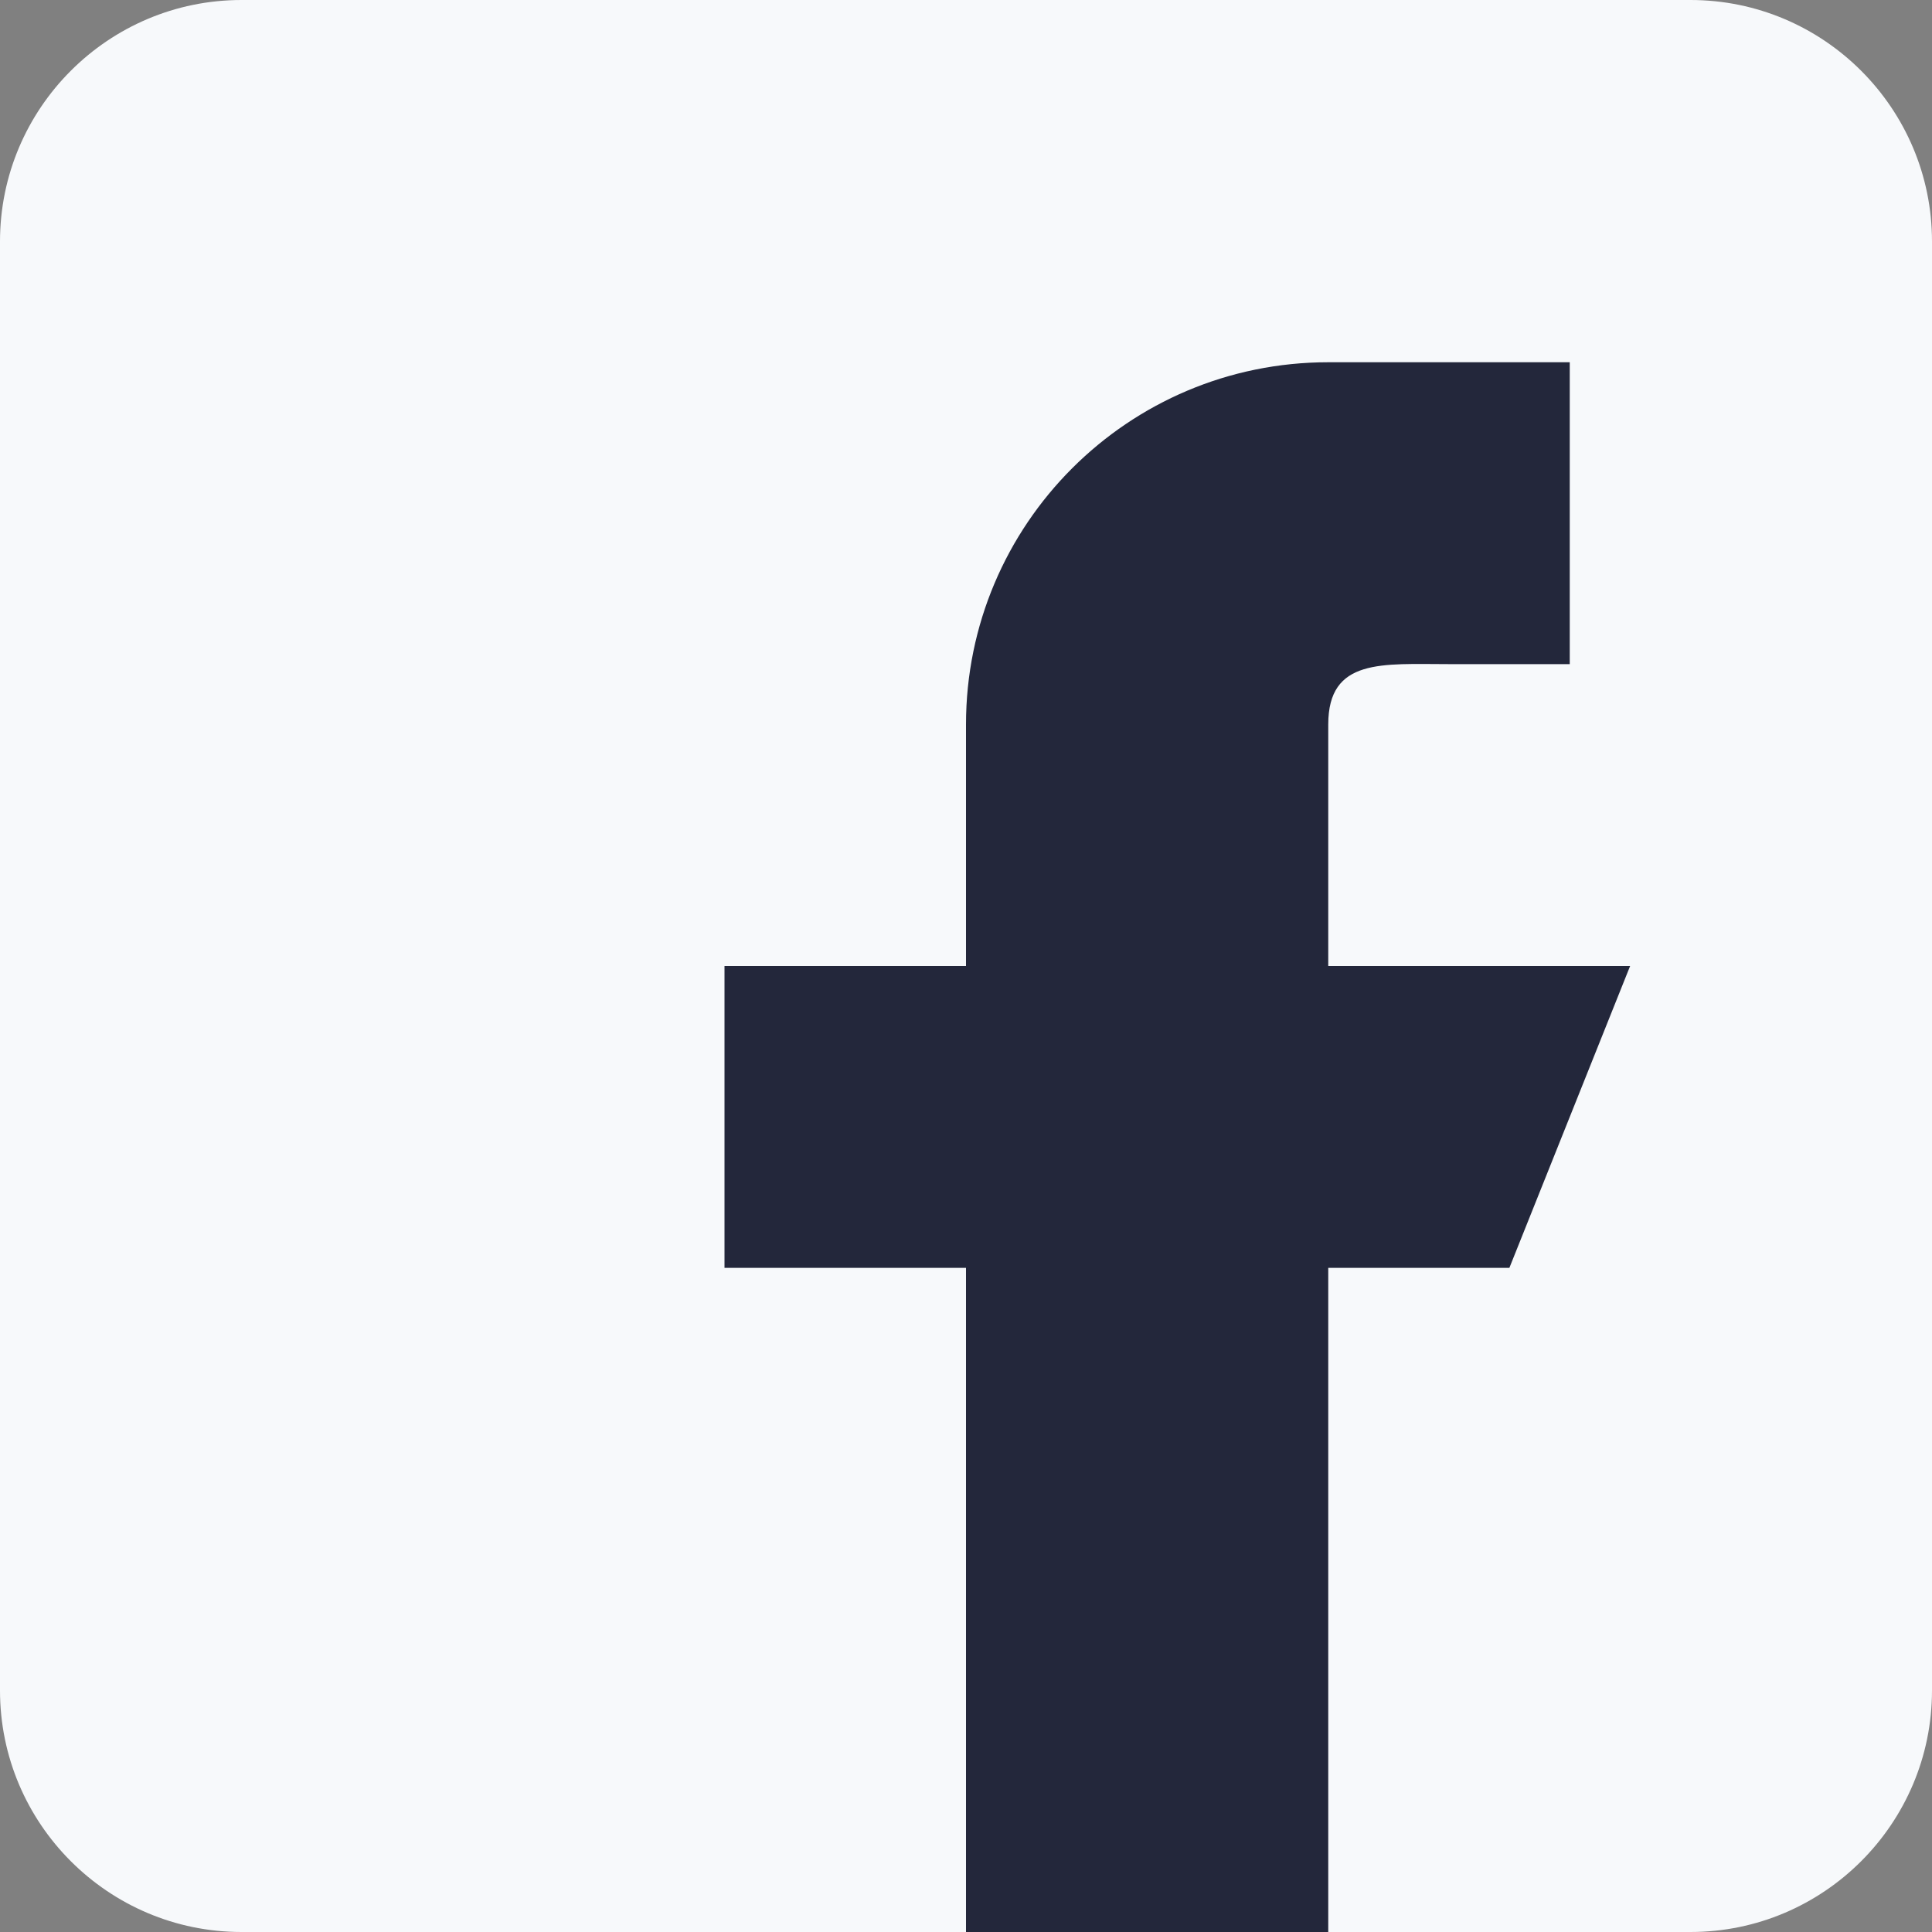
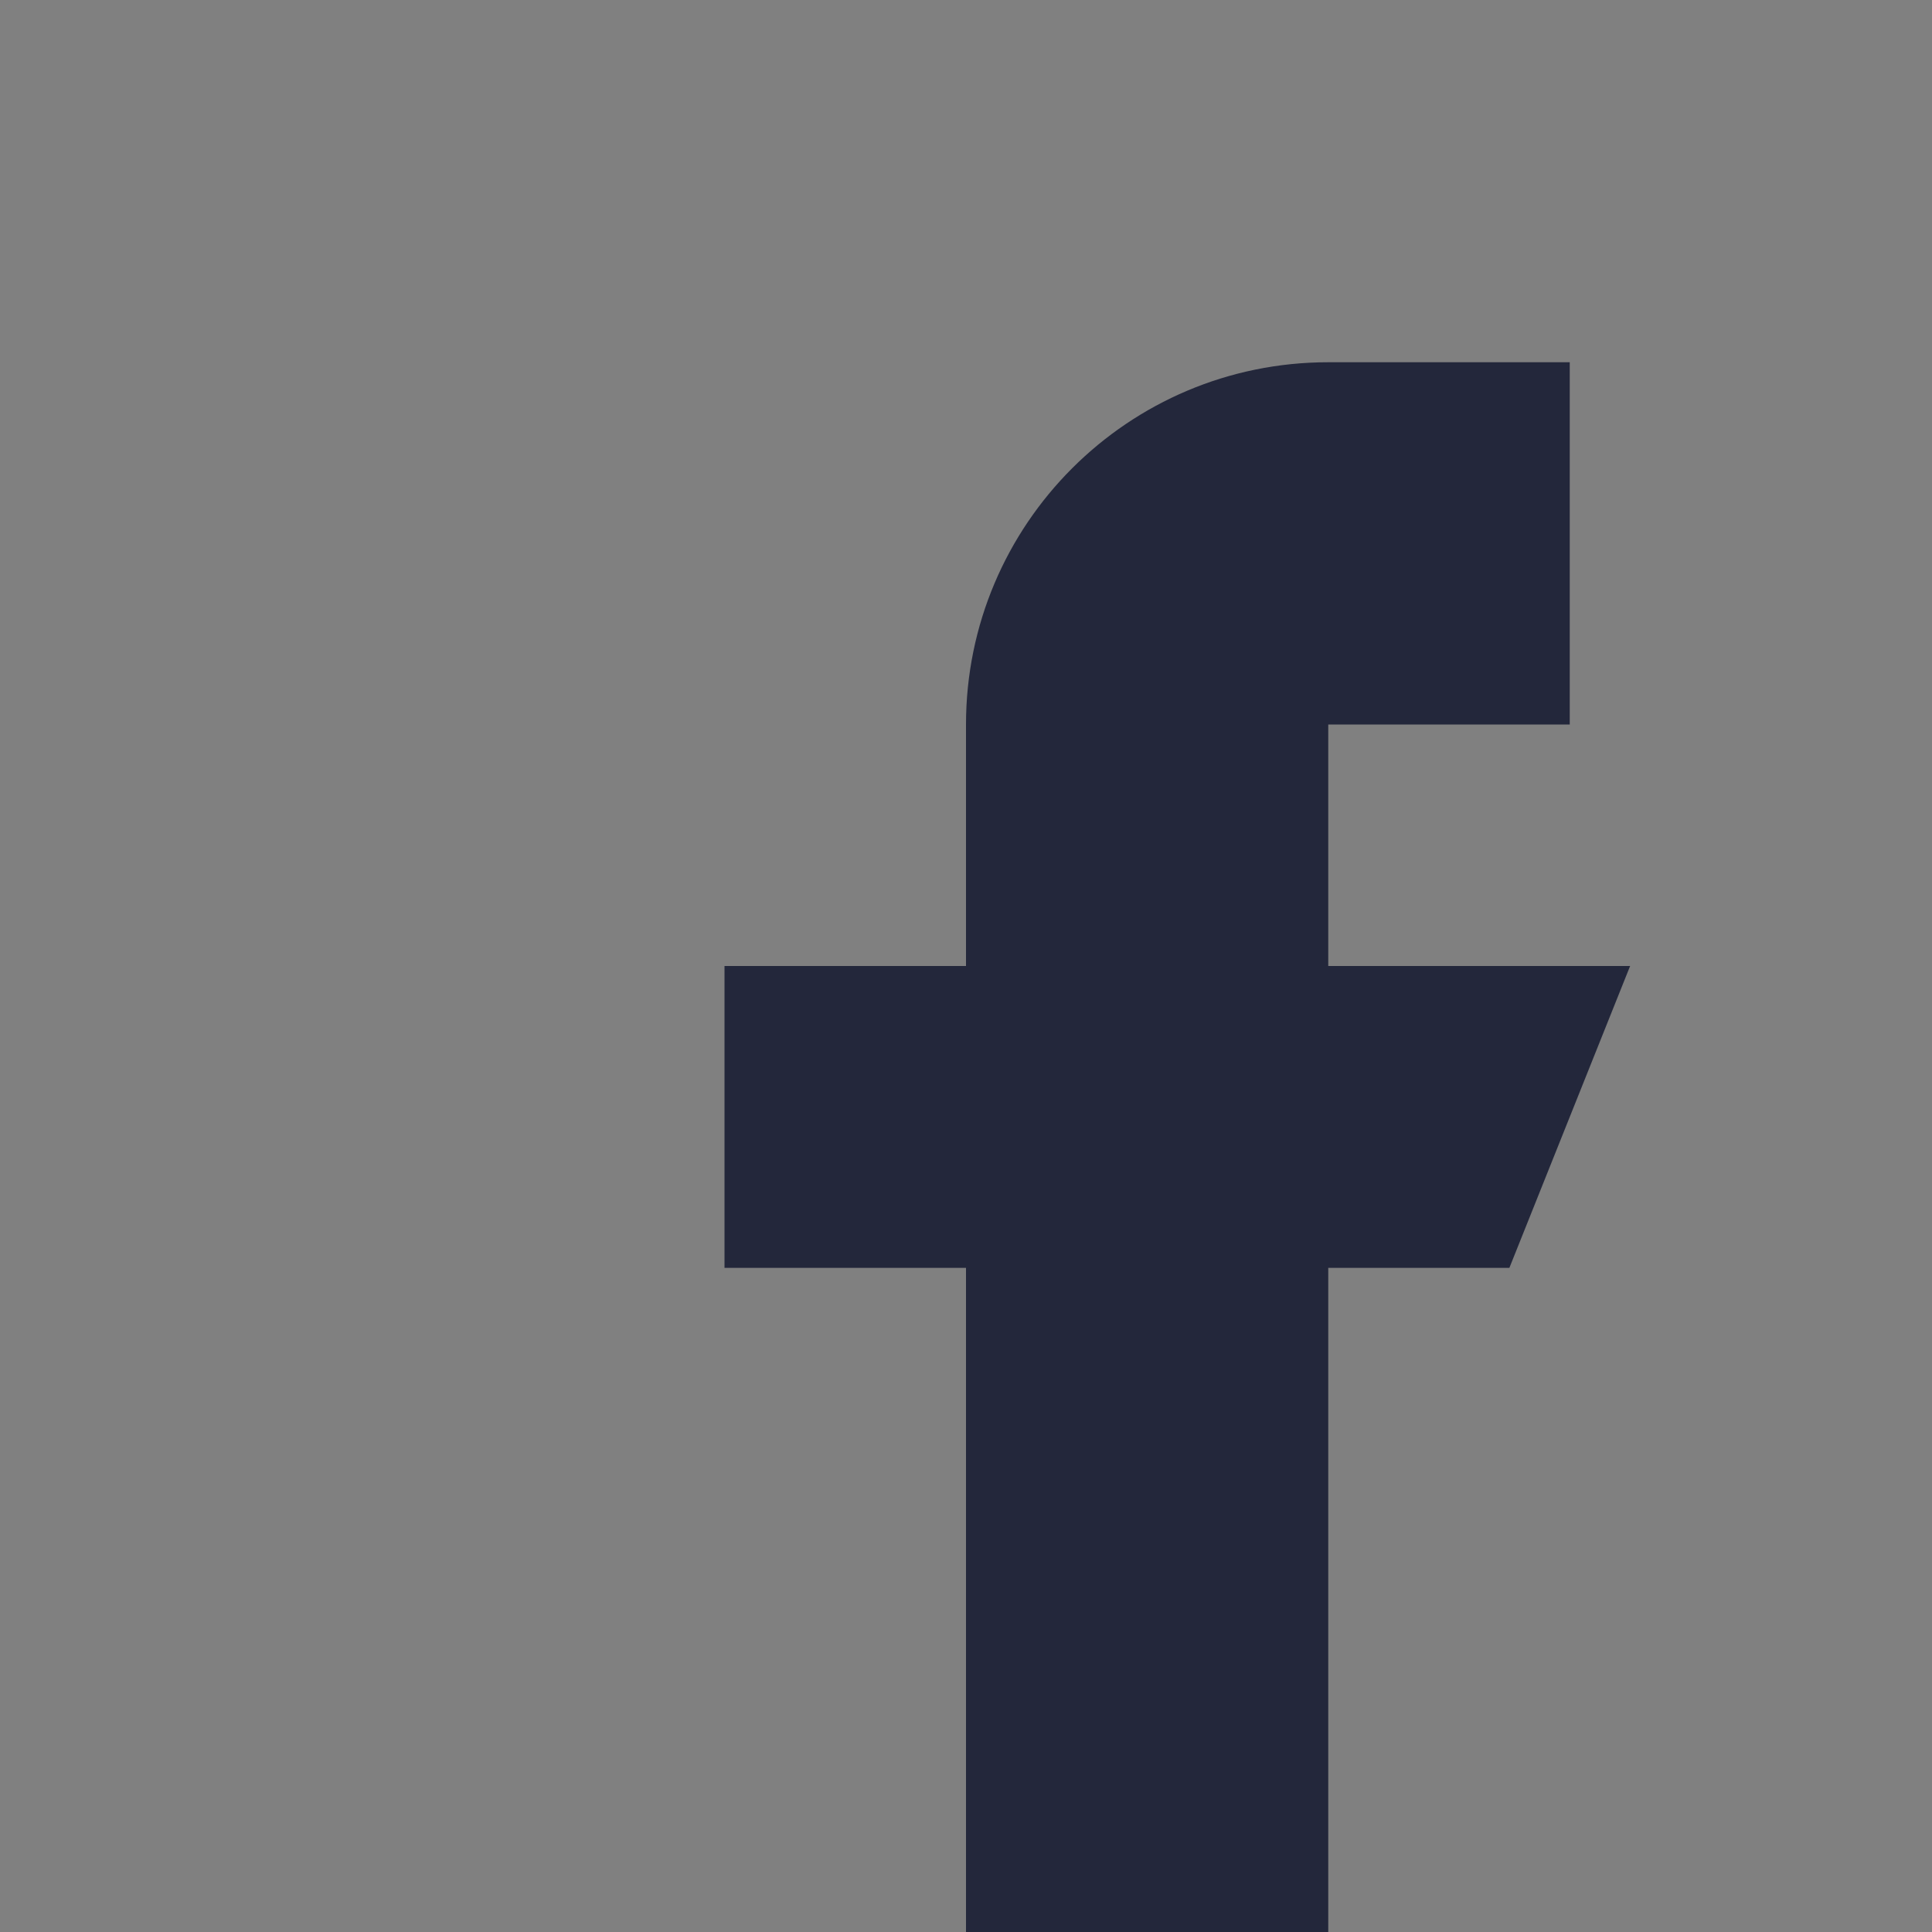
<svg xmlns="http://www.w3.org/2000/svg" width="28" height="28" viewBox="0 0 28 28" fill="none">
  <rect x="0" y="0" width="28" height="28" fill="#808080" stroke="none" />
-   <path d="M24.5 0H3.5C1.569 0 0 1.569 0 3.5V24.5C0 26.43 1.569 28 3.5 28H24.5C26.43 28 28 26.43 28 24.5V3.5C28 1.569 26.43 0 24.5 0Z" fill="#F7F9FB" />
-   <path d="M19.25 14V10.5C19.25 9.534 20.034 9.625 21 9.625H22.75V5.25H19.25C16.35 5.25 14 7.6 14 10.5V14H10.5V18.375H14V28H19.25V18.375H21.875L23.625 14H19.25Z" fill="#23273B" />
+   <path d="M19.25 14V10.5H22.75V5.25H19.25C16.35 5.25 14 7.6 14 10.5V14H10.5V18.375H14V28H19.25V18.375H21.875L23.625 14H19.25Z" fill="#23273B" />
</svg>